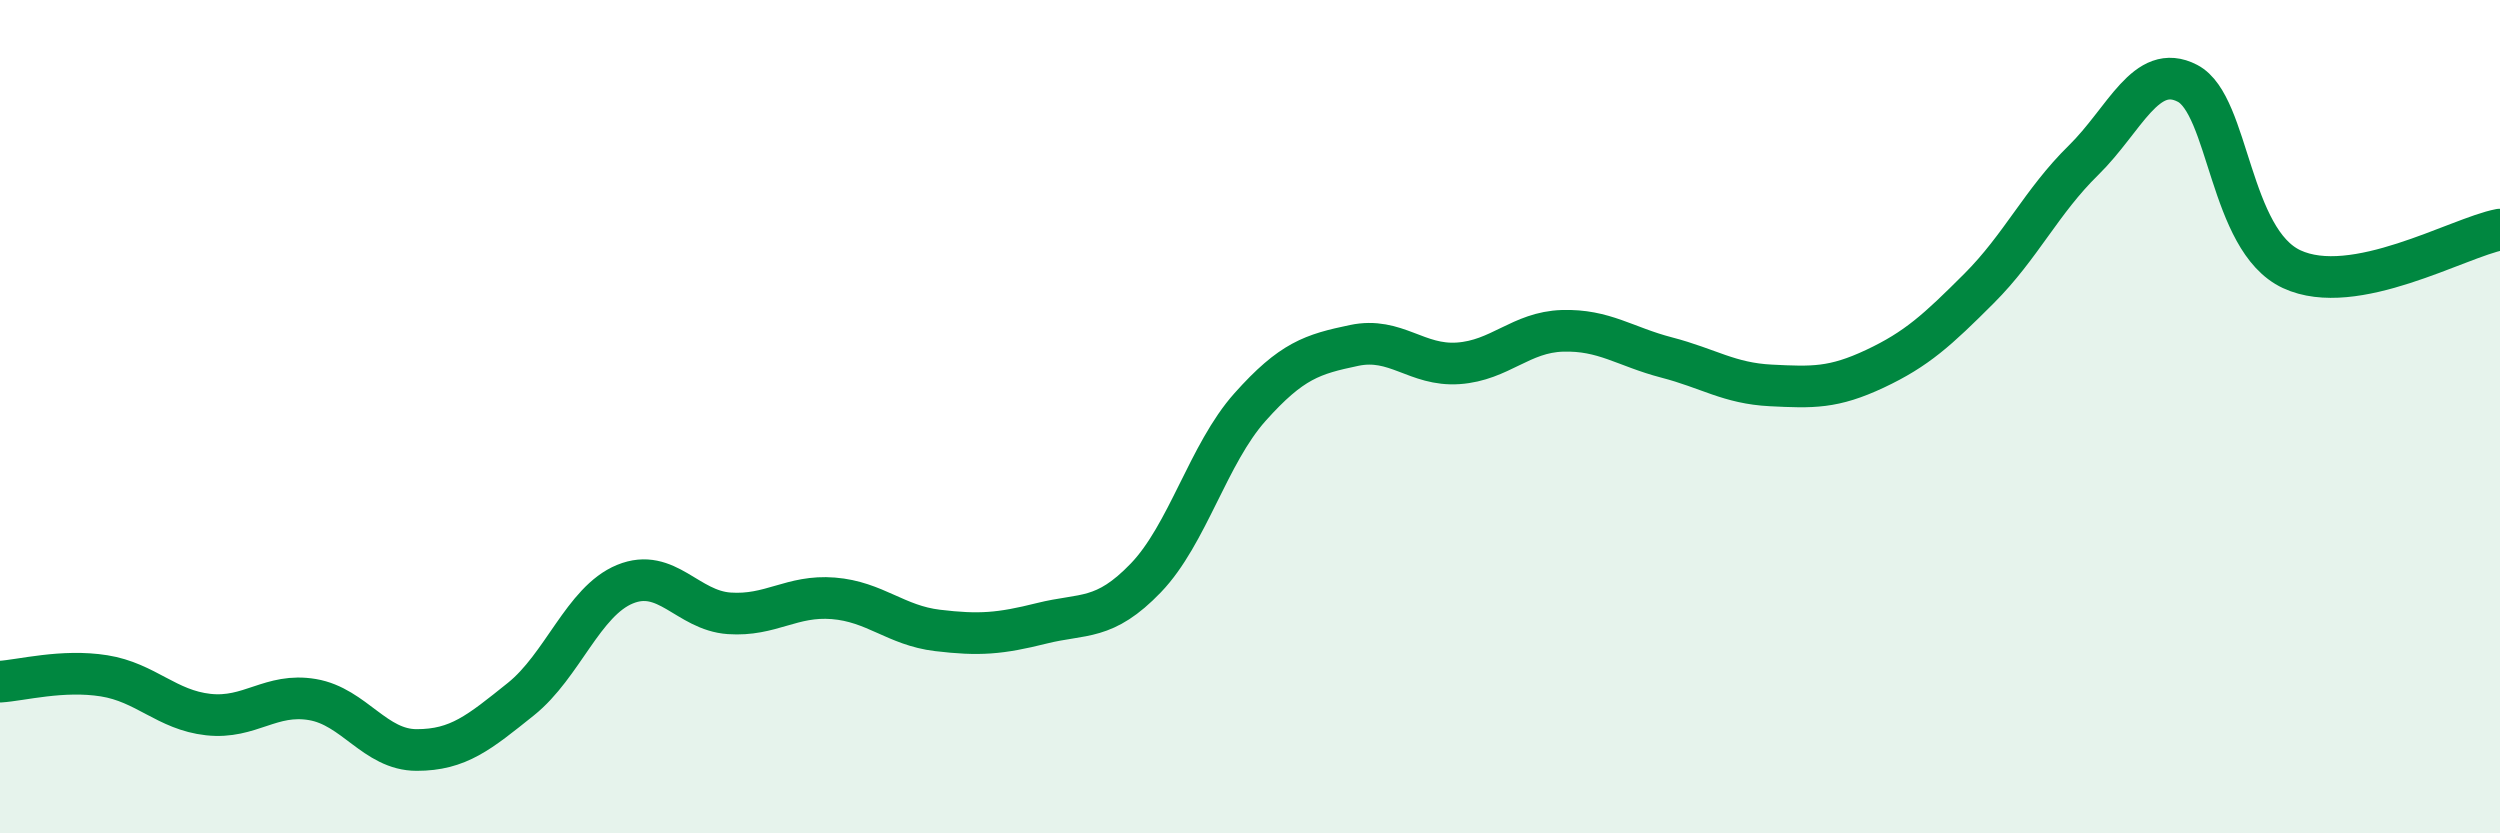
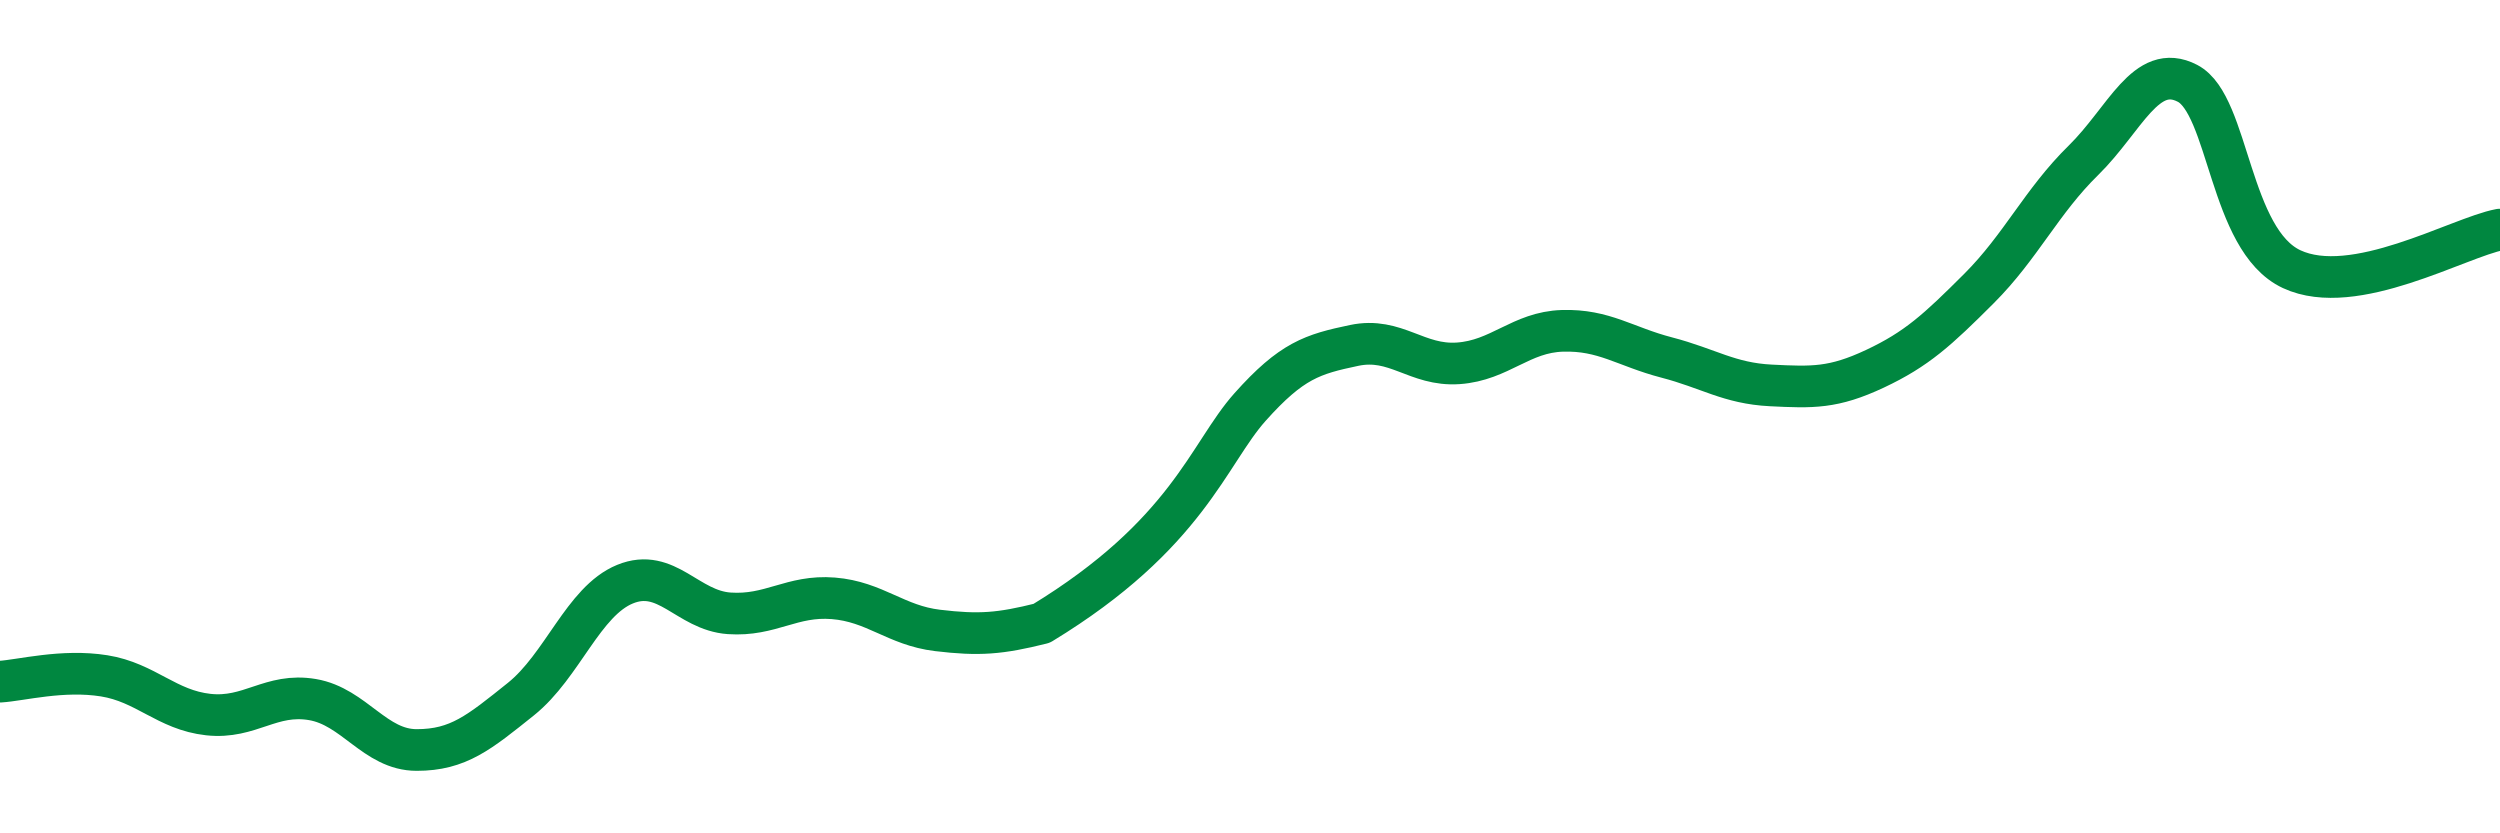
<svg xmlns="http://www.w3.org/2000/svg" width="60" height="20" viewBox="0 0 60 20">
-   <path d="M 0,16.36 C 0.5,16.33 1.5,16.06 2.5,16.22 C 3.5,16.38 4,17.04 5,17.15 C 6,17.26 6.5,16.62 7.5,16.79 C 8.5,16.96 9,18 10,18 C 11,18 11.5,17.58 12.5,16.78 C 13.5,15.98 14,14.43 15,14.02 C 16,13.61 16.5,14.65 17.5,14.72 C 18.5,14.79 19,14.28 20,14.36 C 21,14.44 21.5,15.01 22.5,15.13 C 23.5,15.25 24,15.21 25,14.96 C 26,14.71 26.5,14.91 27.5,13.87 C 28.5,12.83 29,10.89 30,9.77 C 31,8.65 31.5,8.5 32.5,8.29 C 33.5,8.08 34,8.79 35,8.72 C 36,8.65 36.5,7.97 37.5,7.94 C 38.5,7.91 39,8.32 40,8.58 C 41,8.84 41.5,9.2 42.5,9.25 C 43.5,9.3 44,9.32 45,8.85 C 46,8.38 46.5,7.92 47.5,6.92 C 48.5,5.92 49,4.83 50,3.85 C 51,2.87 51.5,1.48 52.5,2 C 53.5,2.52 53.5,5.76 55,6.46 C 56.5,7.16 59,5.7 60,5.51L60 20L0 20Z" fill="#008740" opacity="0.1" stroke-linecap="round" stroke-linejoin="round" />
-   <path d="M 0,16.36 C 0.5,16.33 1.5,16.06 2.5,16.22 C 3.5,16.38 4,17.04 5,17.15 C 6,17.26 6.5,16.62 7.5,16.79 C 8.5,16.96 9,18 10,18 C 11,18 11.5,17.58 12.5,16.78 C 13.5,15.98 14,14.43 15,14.02 C 16,13.61 16.5,14.65 17.5,14.72 C 18.5,14.79 19,14.28 20,14.36 C 21,14.44 21.5,15.01 22.5,15.13 C 23.5,15.25 24,15.21 25,14.96 C 26,14.71 26.5,14.91 27.5,13.87 C 28.5,12.83 29,10.89 30,9.77 C 31,8.65 31.5,8.5 32.5,8.29 C 33.5,8.08 34,8.79 35,8.72 C 36,8.65 36.5,7.97 37.5,7.94 C 38.5,7.91 39,8.32 40,8.58 C 41,8.84 41.5,9.2 42.5,9.25 C 43.5,9.3 44,9.32 45,8.85 C 46,8.38 46.5,7.92 47.5,6.92 C 48.5,5.92 49,4.83 50,3.85 C 51,2.87 51.5,1.48 52.5,2 C 53.5,2.52 53.5,5.76 55,6.46 C 56.5,7.16 59,5.7 60,5.51" stroke="#008740" stroke-width="1" fill="none" stroke-linecap="round" stroke-linejoin="round" />
+   <path d="M 0,16.36 C 0.5,16.33 1.5,16.06 2.5,16.22 C 3.5,16.38 4,17.04 5,17.15 C 6,17.26 6.5,16.62 7.5,16.79 C 8.5,16.96 9,18 10,18 C 11,18 11.5,17.58 12.5,16.78 C 13.5,15.98 14,14.43 15,14.02 C 16,13.61 16.5,14.65 17.5,14.72 C 18.5,14.79 19,14.28 20,14.36 C 21,14.44 21.5,15.01 22.5,15.13 C 23.5,15.25 24,15.21 25,14.96 C 28.5,12.83 29,10.89 30,9.77 C 31,8.65 31.5,8.5 32.5,8.29 C 33.5,8.08 34,8.79 35,8.72 C 36,8.65 36.5,7.97 37.5,7.94 C 38.5,7.91 39,8.32 40,8.58 C 41,8.84 41.5,9.2 42.5,9.25 C 43.5,9.3 44,9.32 45,8.85 C 46,8.38 46.5,7.92 47.5,6.92 C 48.5,5.92 49,4.83 50,3.85 C 51,2.87 51.5,1.48 52.5,2 C 53.5,2.52 53.5,5.76 55,6.46 C 56.5,7.16 59,5.7 60,5.51" stroke="#008740" stroke-width="1" fill="none" stroke-linecap="round" stroke-linejoin="round" />
</svg>